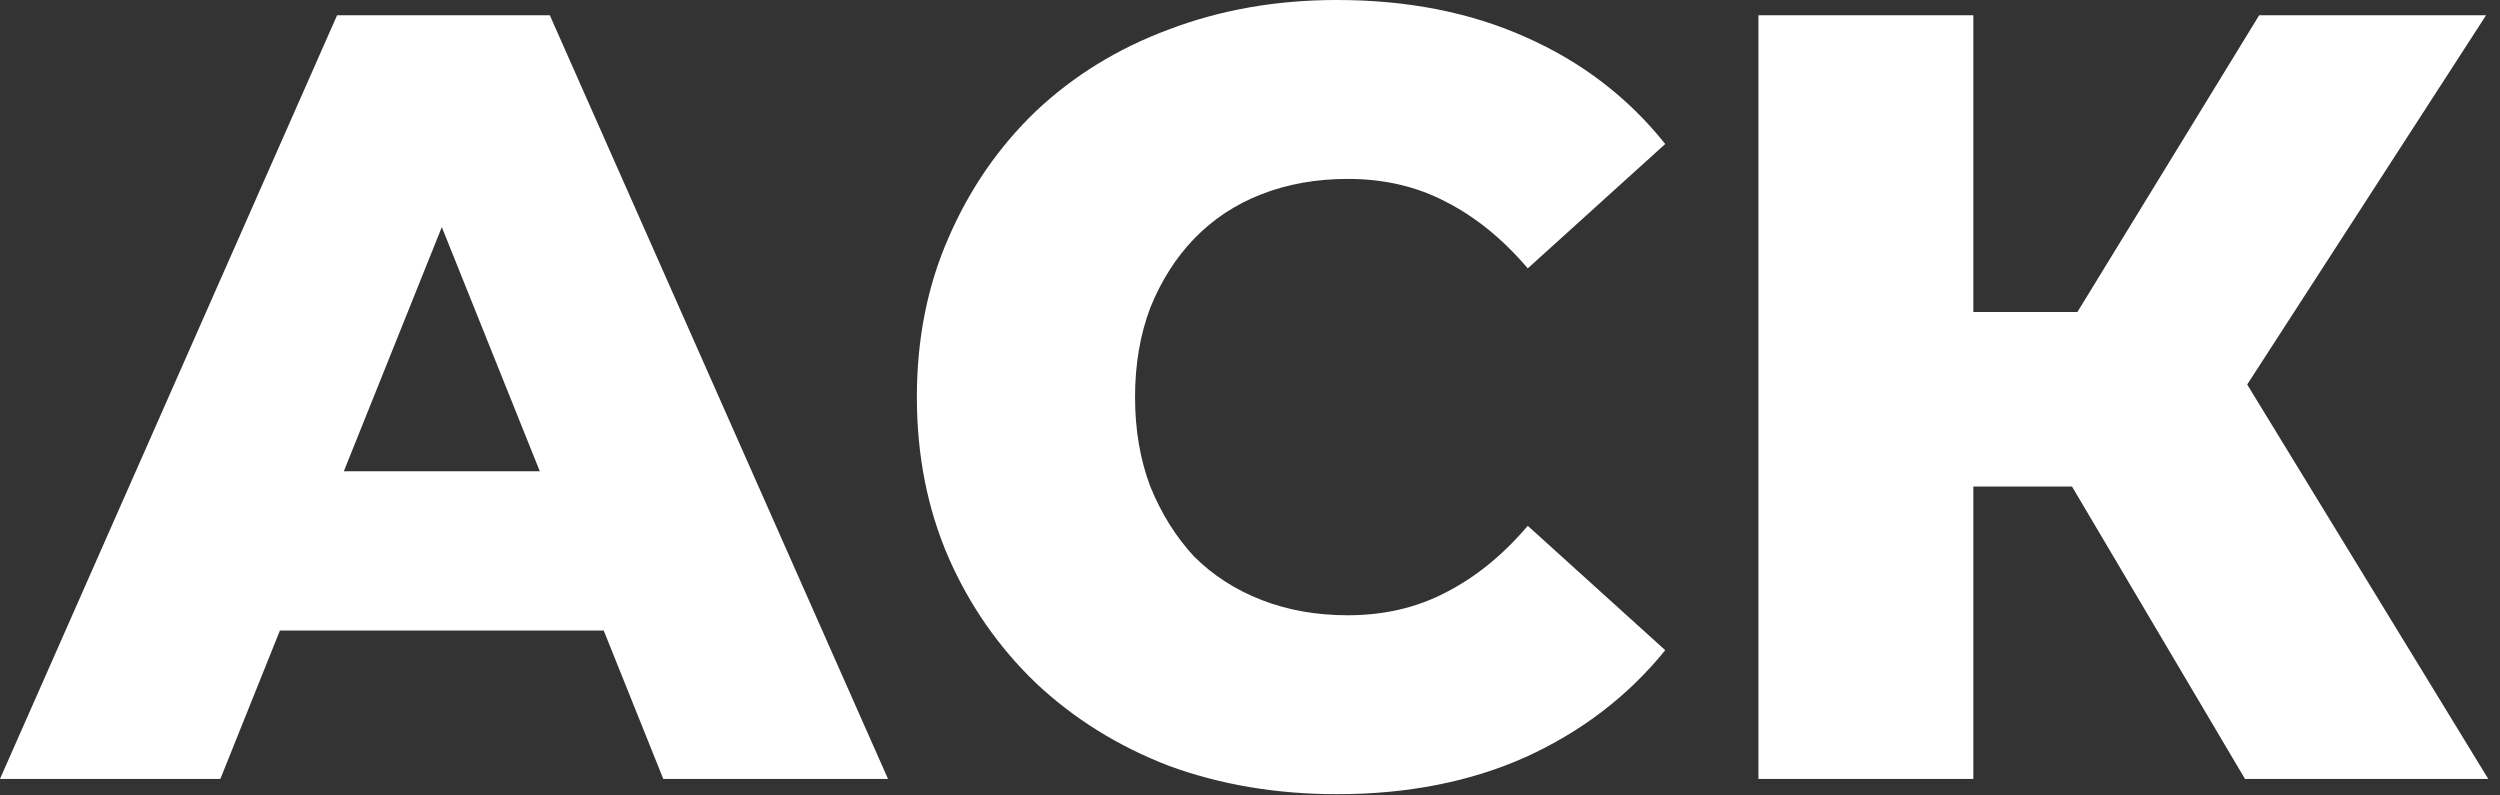
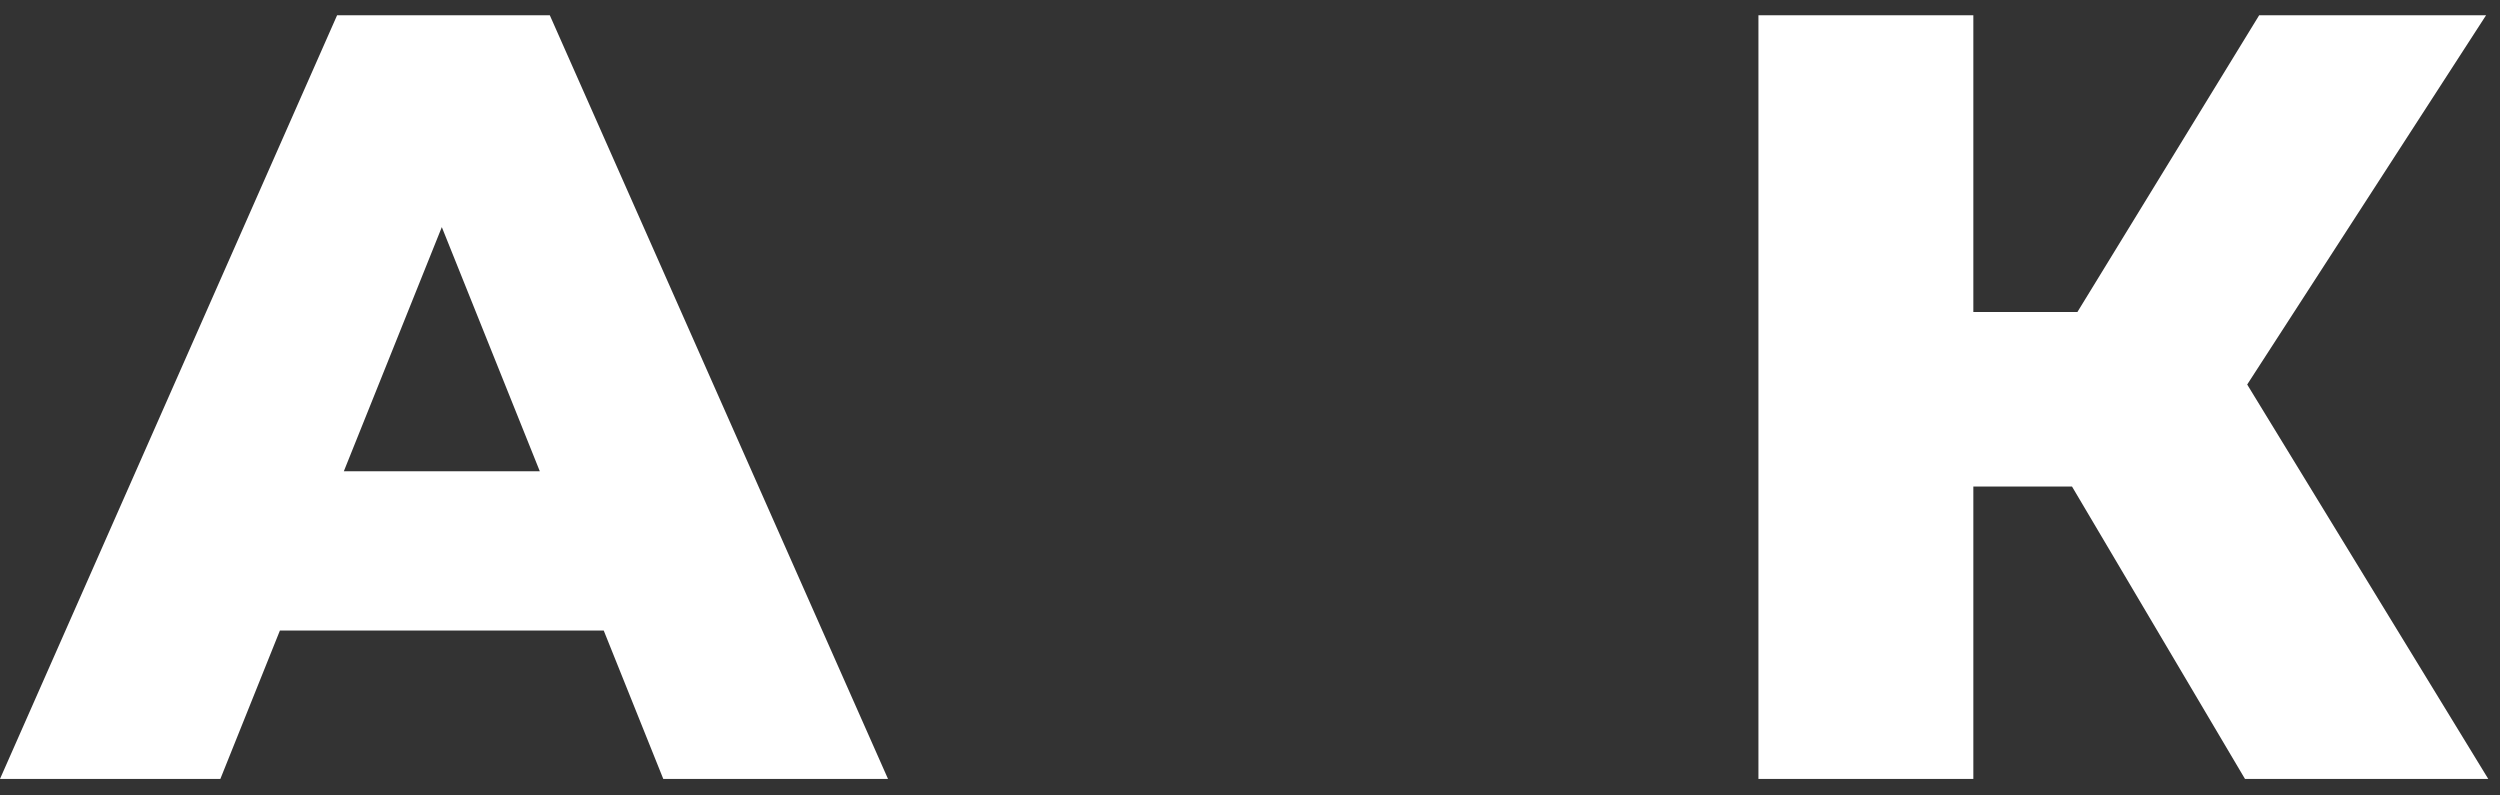
<svg xmlns="http://www.w3.org/2000/svg" width="110" height="35" viewBox="0 0 110 35" fill="none">
  <rect x="0" y="0" width="110" height="35" fill="#333333" stroke="none" />
  <path d="M0 34.272L14.832 0.672H24.192L39.072 34.272H29.184L17.568 5.328H21.312L9.696 34.272H0ZM8.112 27.744L10.56 20.736H26.976L29.424 27.744H8.112Z" fill="white" />
-   <path d="M58.822 34.944C56.166 34.944 53.702 34.528 51.43 33.696C49.19 32.832 47.238 31.616 45.574 30.048C43.942 28.48 42.662 26.64 41.734 24.528C40.806 22.384 40.342 20.032 40.342 17.472C40.342 14.912 40.806 12.576 41.734 10.464C42.662 8.32 43.942 6.464 45.574 4.896C47.238 3.328 49.19 2.128 51.43 1.296C53.702 0.432 56.166 0 58.822 0C61.926 0 64.694 0.544 67.126 1.632C69.59 2.72 71.638 4.288 73.27 6.336L67.222 11.808C66.134 10.528 64.934 9.552 63.622 8.88C62.342 8.208 60.902 7.872 59.302 7.872C57.926 7.872 56.662 8.096 55.51 8.544C54.358 8.992 53.366 9.648 52.534 10.512C51.734 11.344 51.094 12.352 50.614 13.536C50.166 14.72 49.942 16.032 49.942 17.472C49.942 18.912 50.166 20.224 50.614 21.408C51.094 22.592 51.734 23.616 52.534 24.48C53.366 25.312 54.358 25.952 55.51 26.4C56.662 26.848 57.926 27.072 59.302 27.072C60.902 27.072 62.342 26.736 63.622 26.064C64.934 25.392 66.134 24.416 67.222 23.136L73.27 28.608C71.638 30.624 69.59 32.192 67.126 33.312C64.694 34.4 61.926 34.944 58.822 34.944Z" fill="white" />
  <path d="M98.779 34.272L89.323 18.288L96.955 13.776L109.483 34.272H98.779ZM77.371 34.272V0.672H86.827V34.272H77.371ZM84.091 21.408V13.728H96.283V21.408H84.091ZM97.867 18.48L89.083 17.52L99.403 0.672H109.387L97.867 18.48Z" fill="white" />
</svg>